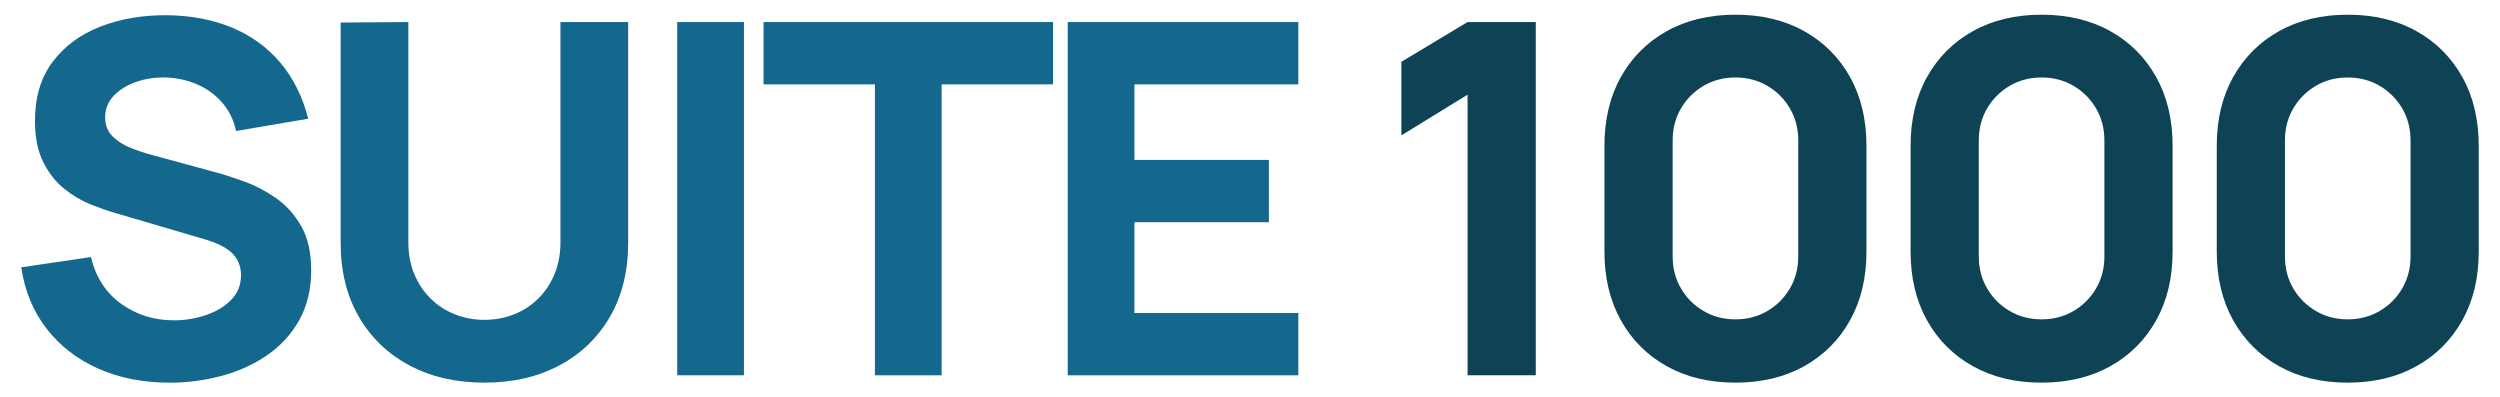
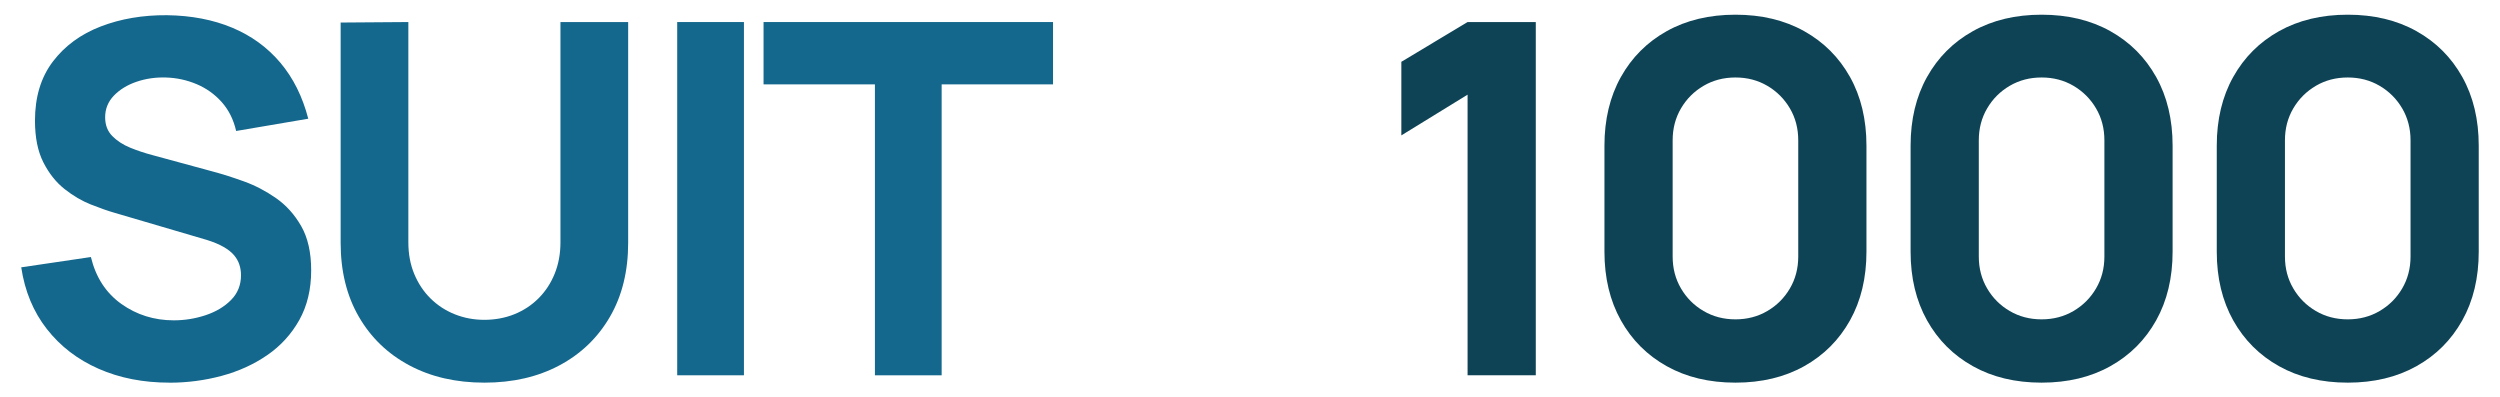
<svg xmlns="http://www.w3.org/2000/svg" id="Layer_1" data-name="Layer 1" viewBox="0 0 1099.96 174.83">
  <path d="M74.54,168.36c-11.51,0-21.89-2.03-31.14-6.1-9.25-4.07-16.84-9.89-22.78-17.49-5.94-7.59-9.7-16.64-11.28-27.15l30.65-4.53c2.16,8.92,6.62,15.8,13.38,20.62,6.76,4.82,14.47,7.23,23.1,7.23,4.82,0,9.5-.76,14.03-2.27,4.53-1.51,8.26-3.74,11.17-6.69,2.91-2.95,4.37-6.58,4.37-10.9,0-1.58-.23-3.11-.7-4.59-.47-1.47-1.24-2.86-2.32-4.15-1.08-1.3-2.61-2.52-4.59-3.67s-4.48-2.19-7.5-3.13l-40.37-11.87c-3.02-.86-6.53-2.09-10.52-3.67-3.99-1.58-7.86-3.85-11.6-6.8-3.74-2.95-6.85-6.85-9.33-11.71s-3.72-10.99-3.72-18.4c0-10.43,2.63-19.1,7.88-26.01,5.25-6.91,12.27-12.05,21.05-15.43,8.78-3.38,18.49-5.04,29.14-4.96,10.72.14,20.29,1.98,28.71,5.5,8.42,3.53,15.47,8.65,21.16,15.38,5.68,6.73,9.78,14.95,12.3,24.66l-31.73,5.4c-1.15-5.04-3.28-9.28-6.37-12.74-3.09-3.45-6.78-6.08-11.06-7.88-4.28-1.8-8.76-2.77-13.44-2.91-4.61-.14-8.94.49-13.01,1.89s-7.38,3.44-9.93,6.1c-2.55,2.66-3.83,5.83-3.83,9.5,0,3.38,1.04,6.14,3.13,8.26,2.09,2.12,4.71,3.83,7.88,5.13,3.17,1.29,6.4,2.37,9.71,3.24l26.98,7.34c4.03,1.08,8.49,2.5,13.38,4.26,4.89,1.76,9.59,4.21,14.08,7.34,4.5,3.13,8.2,7.25,11.12,12.36,2.91,5.11,4.37,11.58,4.37,19.43,0,8.35-1.75,15.63-5.23,21.86-3.49,6.22-8.19,11.37-14.09,15.43-5.9,4.07-12.57,7.11-20.02,9.12-7.45,2.01-15.13,3.02-23.04,3.02Z" fill="#14678d" stroke-width="0" />
  <path d="M213.13,168.36c-12.52,0-23.53-2.54-33.03-7.61-9.5-5.07-16.91-12.21-22.23-21.42-5.33-9.21-7.99-20.04-7.99-32.49V9.92l29.79-.22v96.92c0,5.11.86,9.75,2.59,13.92s4.12,7.77,7.18,10.79c3.06,3.02,6.62,5.34,10.69,6.96,4.06,1.62,8.4,2.43,13,2.43s9.16-.83,13.22-2.48c4.07-1.65,7.61-3.99,10.63-7.02,3.02-3.02,5.38-6.62,7.07-10.79,1.69-4.17,2.54-8.78,2.54-13.81V9.7h29.79v97.14c0,12.45-2.66,23.28-7.99,32.49-5.33,9.21-12.74,16.35-22.24,21.42-9.5,5.07-20.51,7.61-33.03,7.61Z" fill="#14678d" stroke-width="0" />
  <path d="M297.96,165.12V9.7h29.36v155.42h-29.36Z" fill="#14678d" stroke-width="0" />
  <path d="M384.95,165.12V37.12h-49V9.7h127.36v27.42h-49v128.01h-29.36Z" fill="#14678d" stroke-width="0" />
-   <path d="M469.78,165.12V9.7h101.46v27.42h-72.1v33.24h59.15v27.42h-59.15v39.93h72.1v27.42h-101.46Z" fill="#14678d" stroke-width="0" />
  <path d="M645.71,165.12V41.65l-29.14,17.92V27.19l29.14-17.49h30.01v155.42h-30.01Z" fill="#0e4356" stroke-width="0" />
  <path d="M763.57,168.36c-11.51,0-21.59-2.41-30.22-7.23-8.64-4.82-15.37-11.55-20.19-20.18-4.82-8.64-7.23-18.71-7.23-30.22v-46.63c0-11.51,2.41-21.59,7.23-30.22,4.82-8.63,11.55-15.36,20.19-20.18,8.63-4.82,18.71-7.23,30.22-7.23s21.59,2.41,30.22,7.23c8.64,4.82,15.36,11.55,20.19,20.18,4.82,8.63,7.23,18.71,7.23,30.22v46.63c0,11.51-2.41,21.59-7.23,30.22-4.82,8.63-11.55,15.36-20.19,20.18-8.63,4.82-18.71,7.23-30.22,7.23ZM763.57,140.51c5.18,0,9.86-1.22,14.03-3.67,4.17-2.44,7.48-5.75,9.93-9.93,2.45-4.17,3.67-8.85,3.67-14.03v-51.16c0-5.18-1.22-9.86-3.67-14.03-2.45-4.17-5.76-7.48-9.93-9.93-4.17-2.45-8.85-3.67-14.03-3.67s-9.86,1.22-14.03,3.67c-4.18,2.45-7.49,5.76-9.93,9.93-2.45,4.17-3.67,8.85-3.67,14.03v51.16c0,5.18,1.22,9.86,3.67,14.03,2.44,4.18,5.75,7.49,9.93,9.93,4.17,2.45,8.85,3.67,14.03,3.67Z" fill="#0e4356" stroke-width="0" />
  <path d="M898.27,168.36c-11.51,0-21.59-2.41-30.22-7.23-8.64-4.82-15.37-11.55-20.19-20.18-4.82-8.64-7.23-18.71-7.23-30.22v-46.63c0-11.51,2.41-21.59,7.23-30.22,4.82-8.63,11.55-15.36,20.19-20.18,8.63-4.82,18.71-7.23,30.22-7.23s21.59,2.41,30.22,7.23c8.64,4.82,15.36,11.55,20.19,20.18,4.82,8.63,7.23,18.71,7.23,30.22v46.63c0,11.51-2.41,21.59-7.23,30.22-4.82,8.63-11.55,15.36-20.19,20.18-8.63,4.82-18.71,7.23-30.22,7.23ZM898.27,140.51c5.18,0,9.86-1.22,14.03-3.67,4.17-2.44,7.48-5.75,9.93-9.93,2.45-4.17,3.67-8.85,3.67-14.03v-51.16c0-5.18-1.22-9.86-3.67-14.03-2.45-4.17-5.76-7.48-9.93-9.93-4.17-2.45-8.85-3.67-14.03-3.67s-9.86,1.22-14.03,3.67c-4.18,2.45-7.49,5.76-9.93,9.93-2.45,4.17-3.67,8.85-3.67,14.03v51.16c0,5.18,1.22,9.86,3.67,14.03,2.44,4.18,5.75,7.49,9.93,9.93,4.17,2.45,8.85,3.67,14.03,3.67Z" fill="#0e4356" stroke-width="0" />
  <path d="M1032.97,168.36c-11.51,0-21.59-2.41-30.22-7.23-8.63-4.82-15.36-11.55-20.18-20.18-4.82-8.64-7.23-18.71-7.23-30.22v-46.63c0-11.51,2.41-21.59,7.23-30.22,4.82-8.63,11.55-15.36,20.18-20.18,8.64-4.82,18.71-7.23,30.22-7.23s21.59,2.41,30.22,7.23c8.63,4.82,15.36,11.55,20.18,20.18,4.82,8.63,7.23,18.71,7.23,30.22v46.63c0,11.51-2.41,21.59-7.23,30.22-4.82,8.63-11.55,15.36-20.18,20.18-8.64,4.82-18.71,7.23-30.22,7.23ZM1032.97,140.51c5.18,0,9.86-1.22,14.03-3.67,4.17-2.44,7.48-5.75,9.93-9.93,2.44-4.17,3.67-8.85,3.67-14.03v-51.16c0-5.18-1.23-9.86-3.67-14.03-2.45-4.17-5.76-7.48-9.93-9.93-4.17-2.45-8.85-3.67-14.03-3.67s-9.86,1.22-14.03,3.67c-4.17,2.45-7.48,5.76-9.93,9.93-2.45,4.17-3.67,8.85-3.67,14.03v51.16c0,5.18,1.22,9.86,3.67,14.03,2.45,4.18,5.76,7.49,9.93,9.93,4.17,2.45,8.85,3.67,14.03,3.67Z" fill="#0e4356" stroke-width="0" />
</svg>